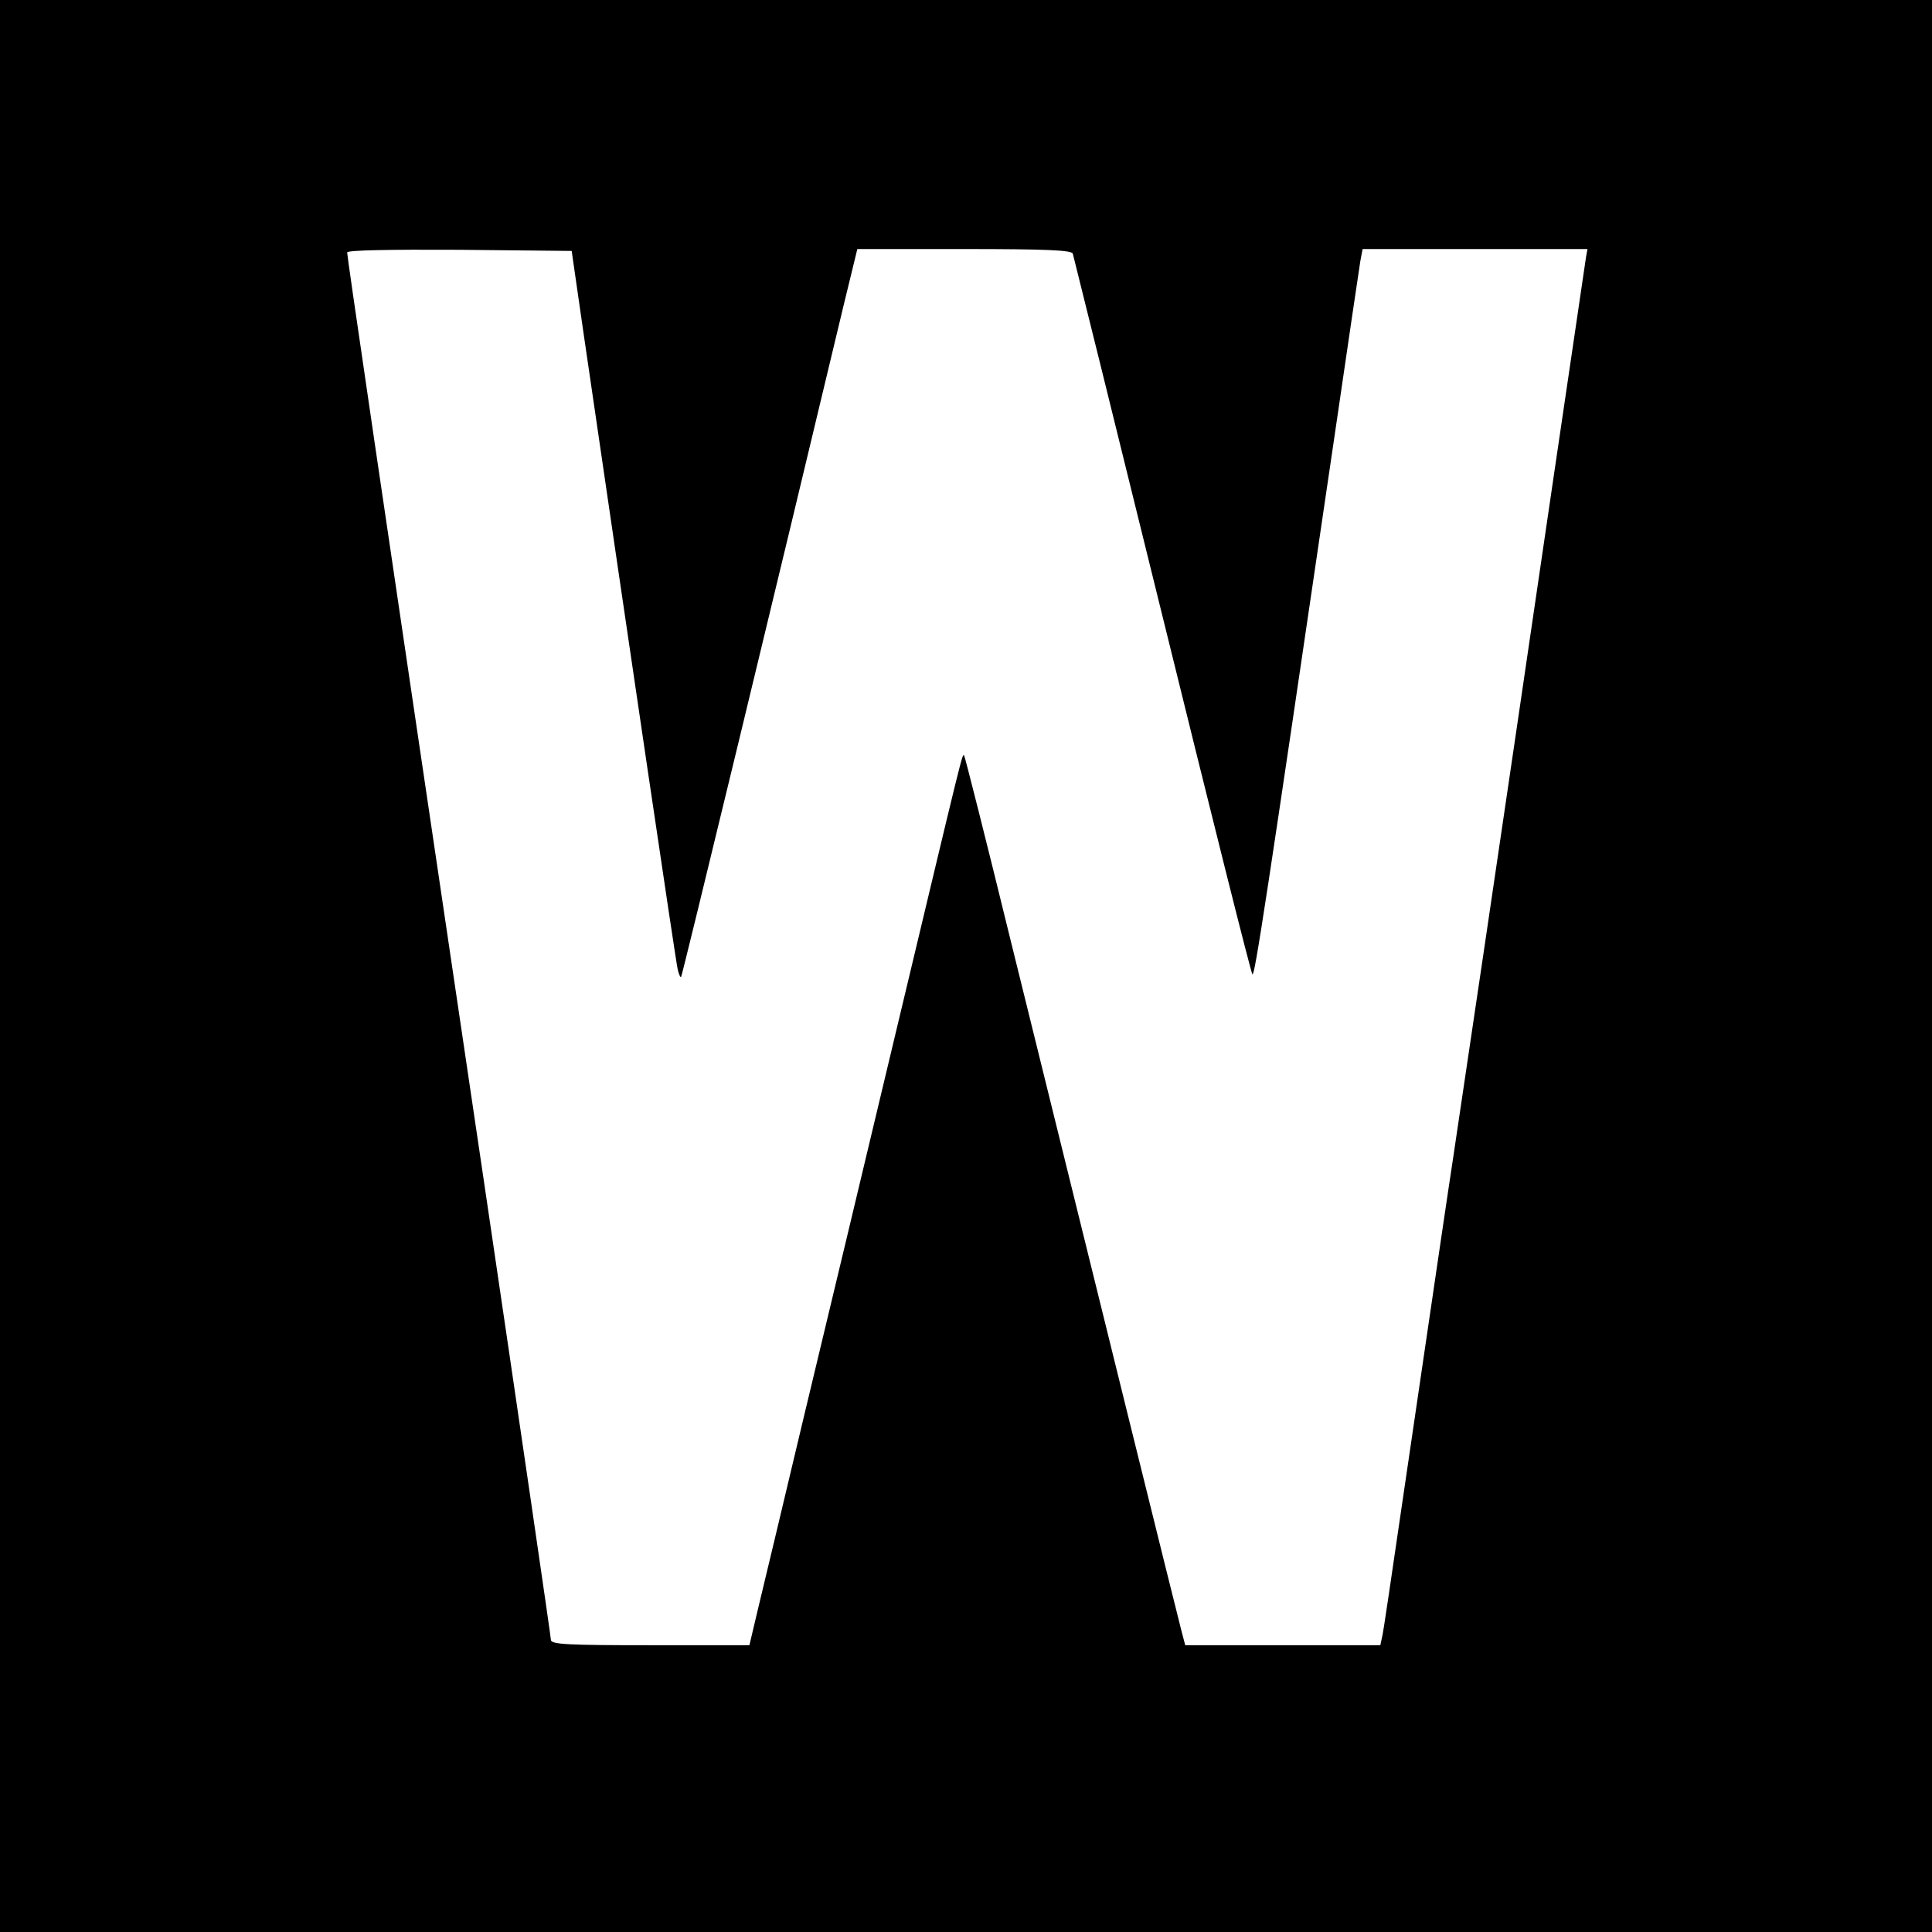
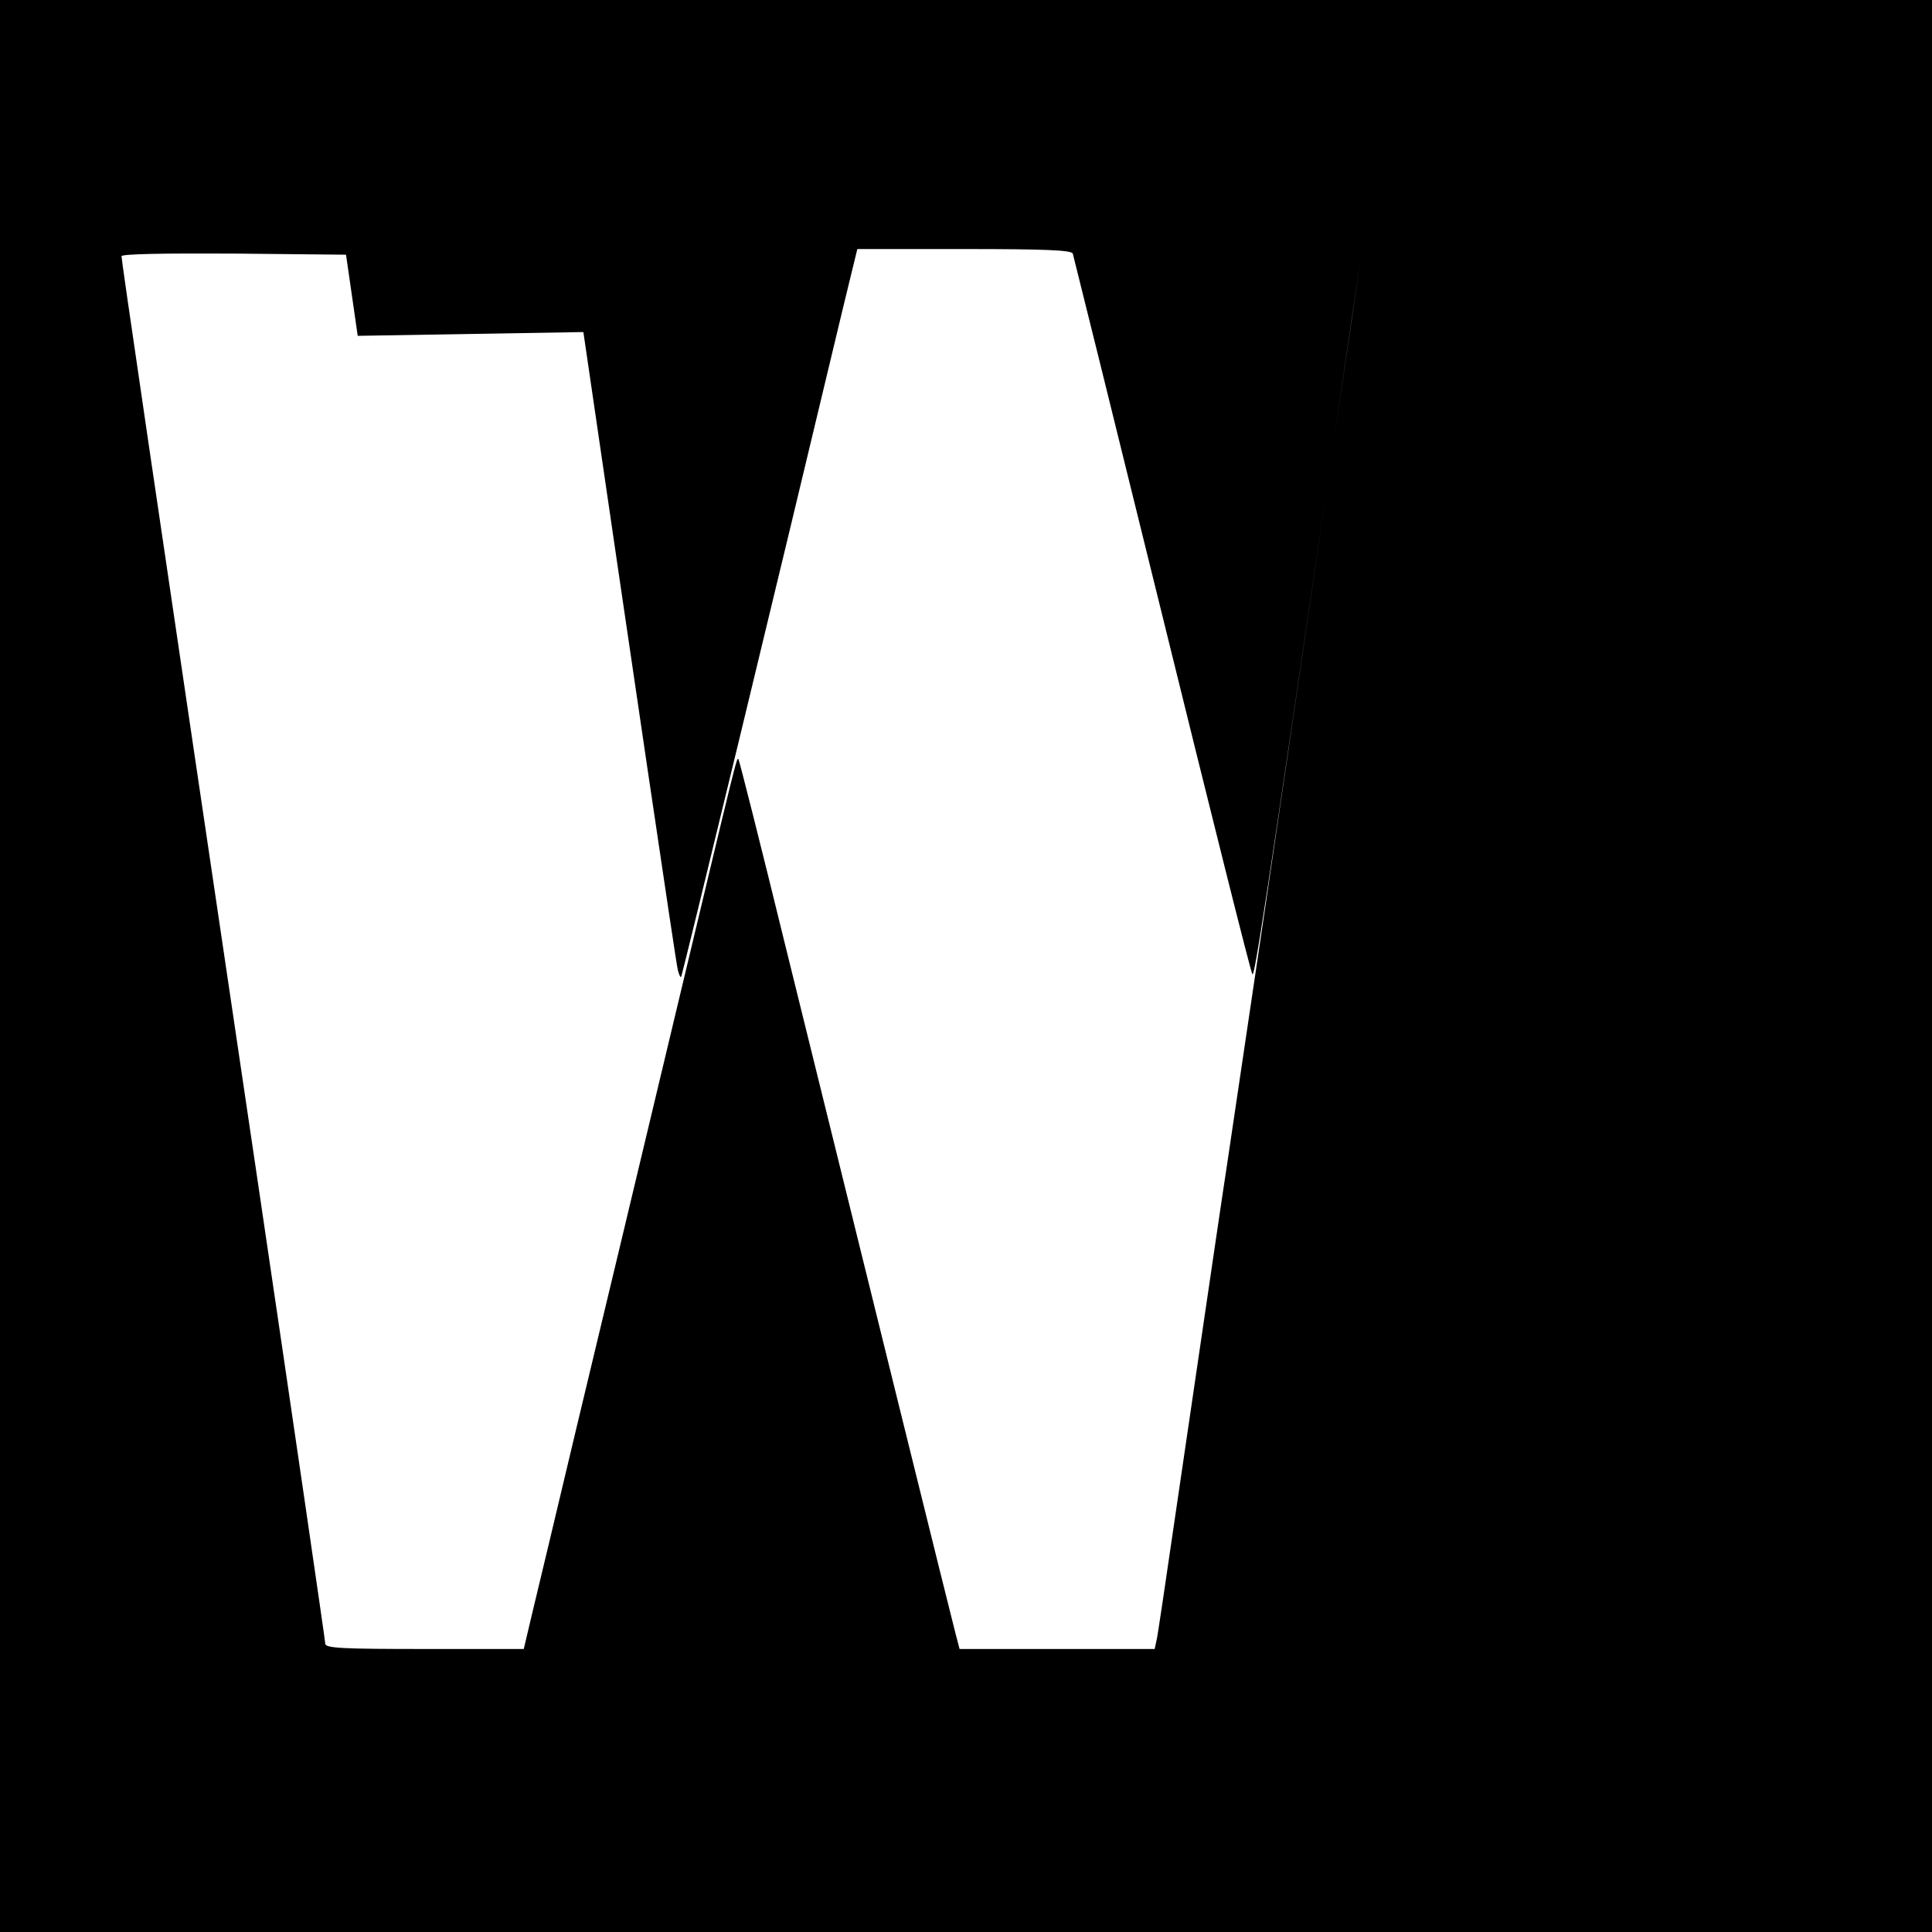
<svg xmlns="http://www.w3.org/2000/svg" version="1.0" width="512pt" height="512pt" viewBox="0 0 512 512" preserveAspectRatio="xMidYMid meet">
  <g transform="translate(0,512) scale(0.1,-0.1)" fill="#000000" stroke="none">
-     <path d="M0 2560 l0 -2560 2560 0 2560 0 0 2560 0 2560 -2560 0 -2560 0 0 -2560z m1546 1680 c124 -849 245 -1669 250 -1689 3 -13 7 -22 9 -20 3 3 260 1065 430 1777 l37 152 283 0 c217 0 284 -3 288 -12 2 -7 109 -438 237 -958 128 -520 235 -948 239 -952 6 -7 35 183 217 1422 35 239 66 450 69 468 l6 32 298 0 298 0 -4 -22 c-2 -13 -39 -266 -83 -563 -160 -1092 -251 -1703 -270 -1830 -11 -71 -49 -330 -85 -575 -96 -656 -96 -653 -101 -682 l-6 -28 -258 0 -259 0 -10 38 c-10 37 -227 915 -452 1827 -66 270 -122 491 -124 493 -5 5 -2 15 -170 -688 -86 -360 -201 -842 -256 -1070 -54 -228 -109 -457 -121 -507 l-22 -93 -263 0 c-215 0 -263 2 -263 14 0 7 -81 562 -180 1232 -288 1942 -360 2434 -360 2445 0 6 111 8 298 7 l297 -3 31 -215z" />
+     <path d="M0 2560 l0 -2560 2560 0 2560 0 0 2560 0 2560 -2560 0 -2560 0 0 -2560z m1546 1680 c124 -849 245 -1669 250 -1689 3 -13 7 -22 9 -20 3 3 260 1065 430 1777 l37 152 283 0 c217 0 284 -3 288 -12 2 -7 109 -438 237 -958 128 -520 235 -948 239 -952 6 -7 35 183 217 1422 35 239 66 450 69 468 c-2 -13 -39 -266 -83 -563 -160 -1092 -251 -1703 -270 -1830 -11 -71 -49 -330 -85 -575 -96 -656 -96 -653 -101 -682 l-6 -28 -258 0 -259 0 -10 38 c-10 37 -227 915 -452 1827 -66 270 -122 491 -124 493 -5 5 -2 15 -170 -688 -86 -360 -201 -842 -256 -1070 -54 -228 -109 -457 -121 -507 l-22 -93 -263 0 c-215 0 -263 2 -263 14 0 7 -81 562 -180 1232 -288 1942 -360 2434 -360 2445 0 6 111 8 298 7 l297 -3 31 -215z" />
  </g>
</svg>